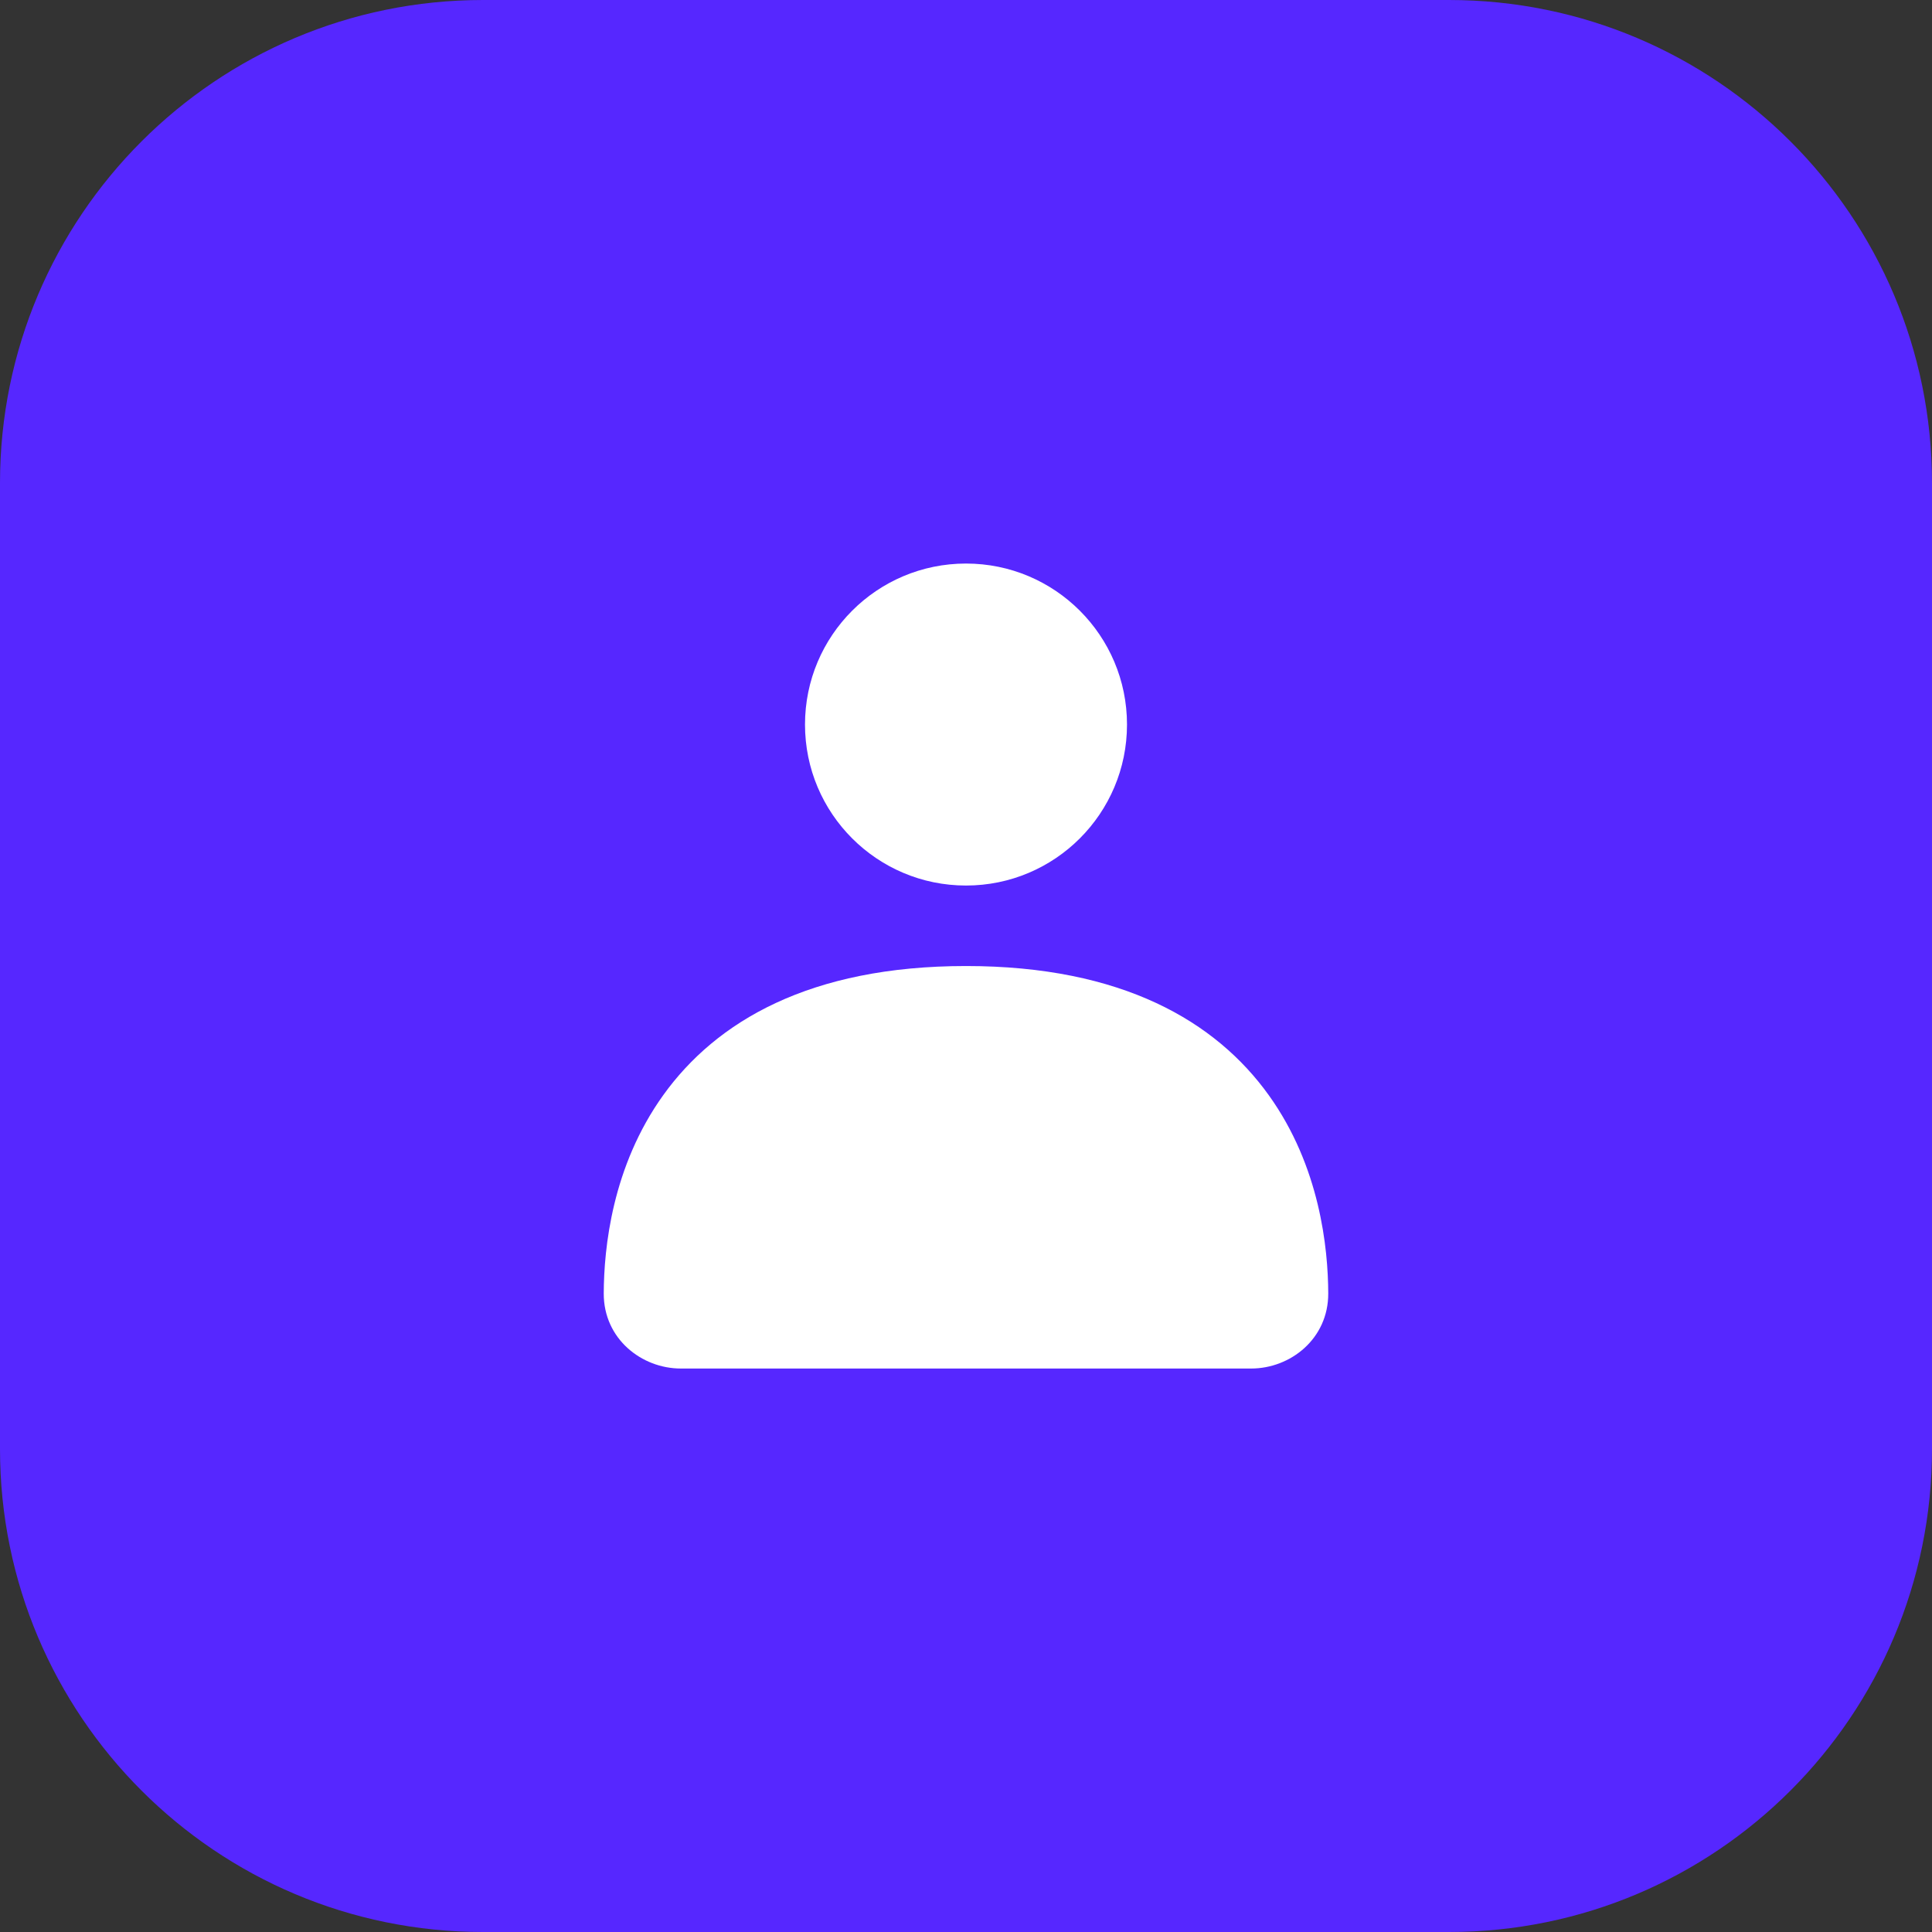
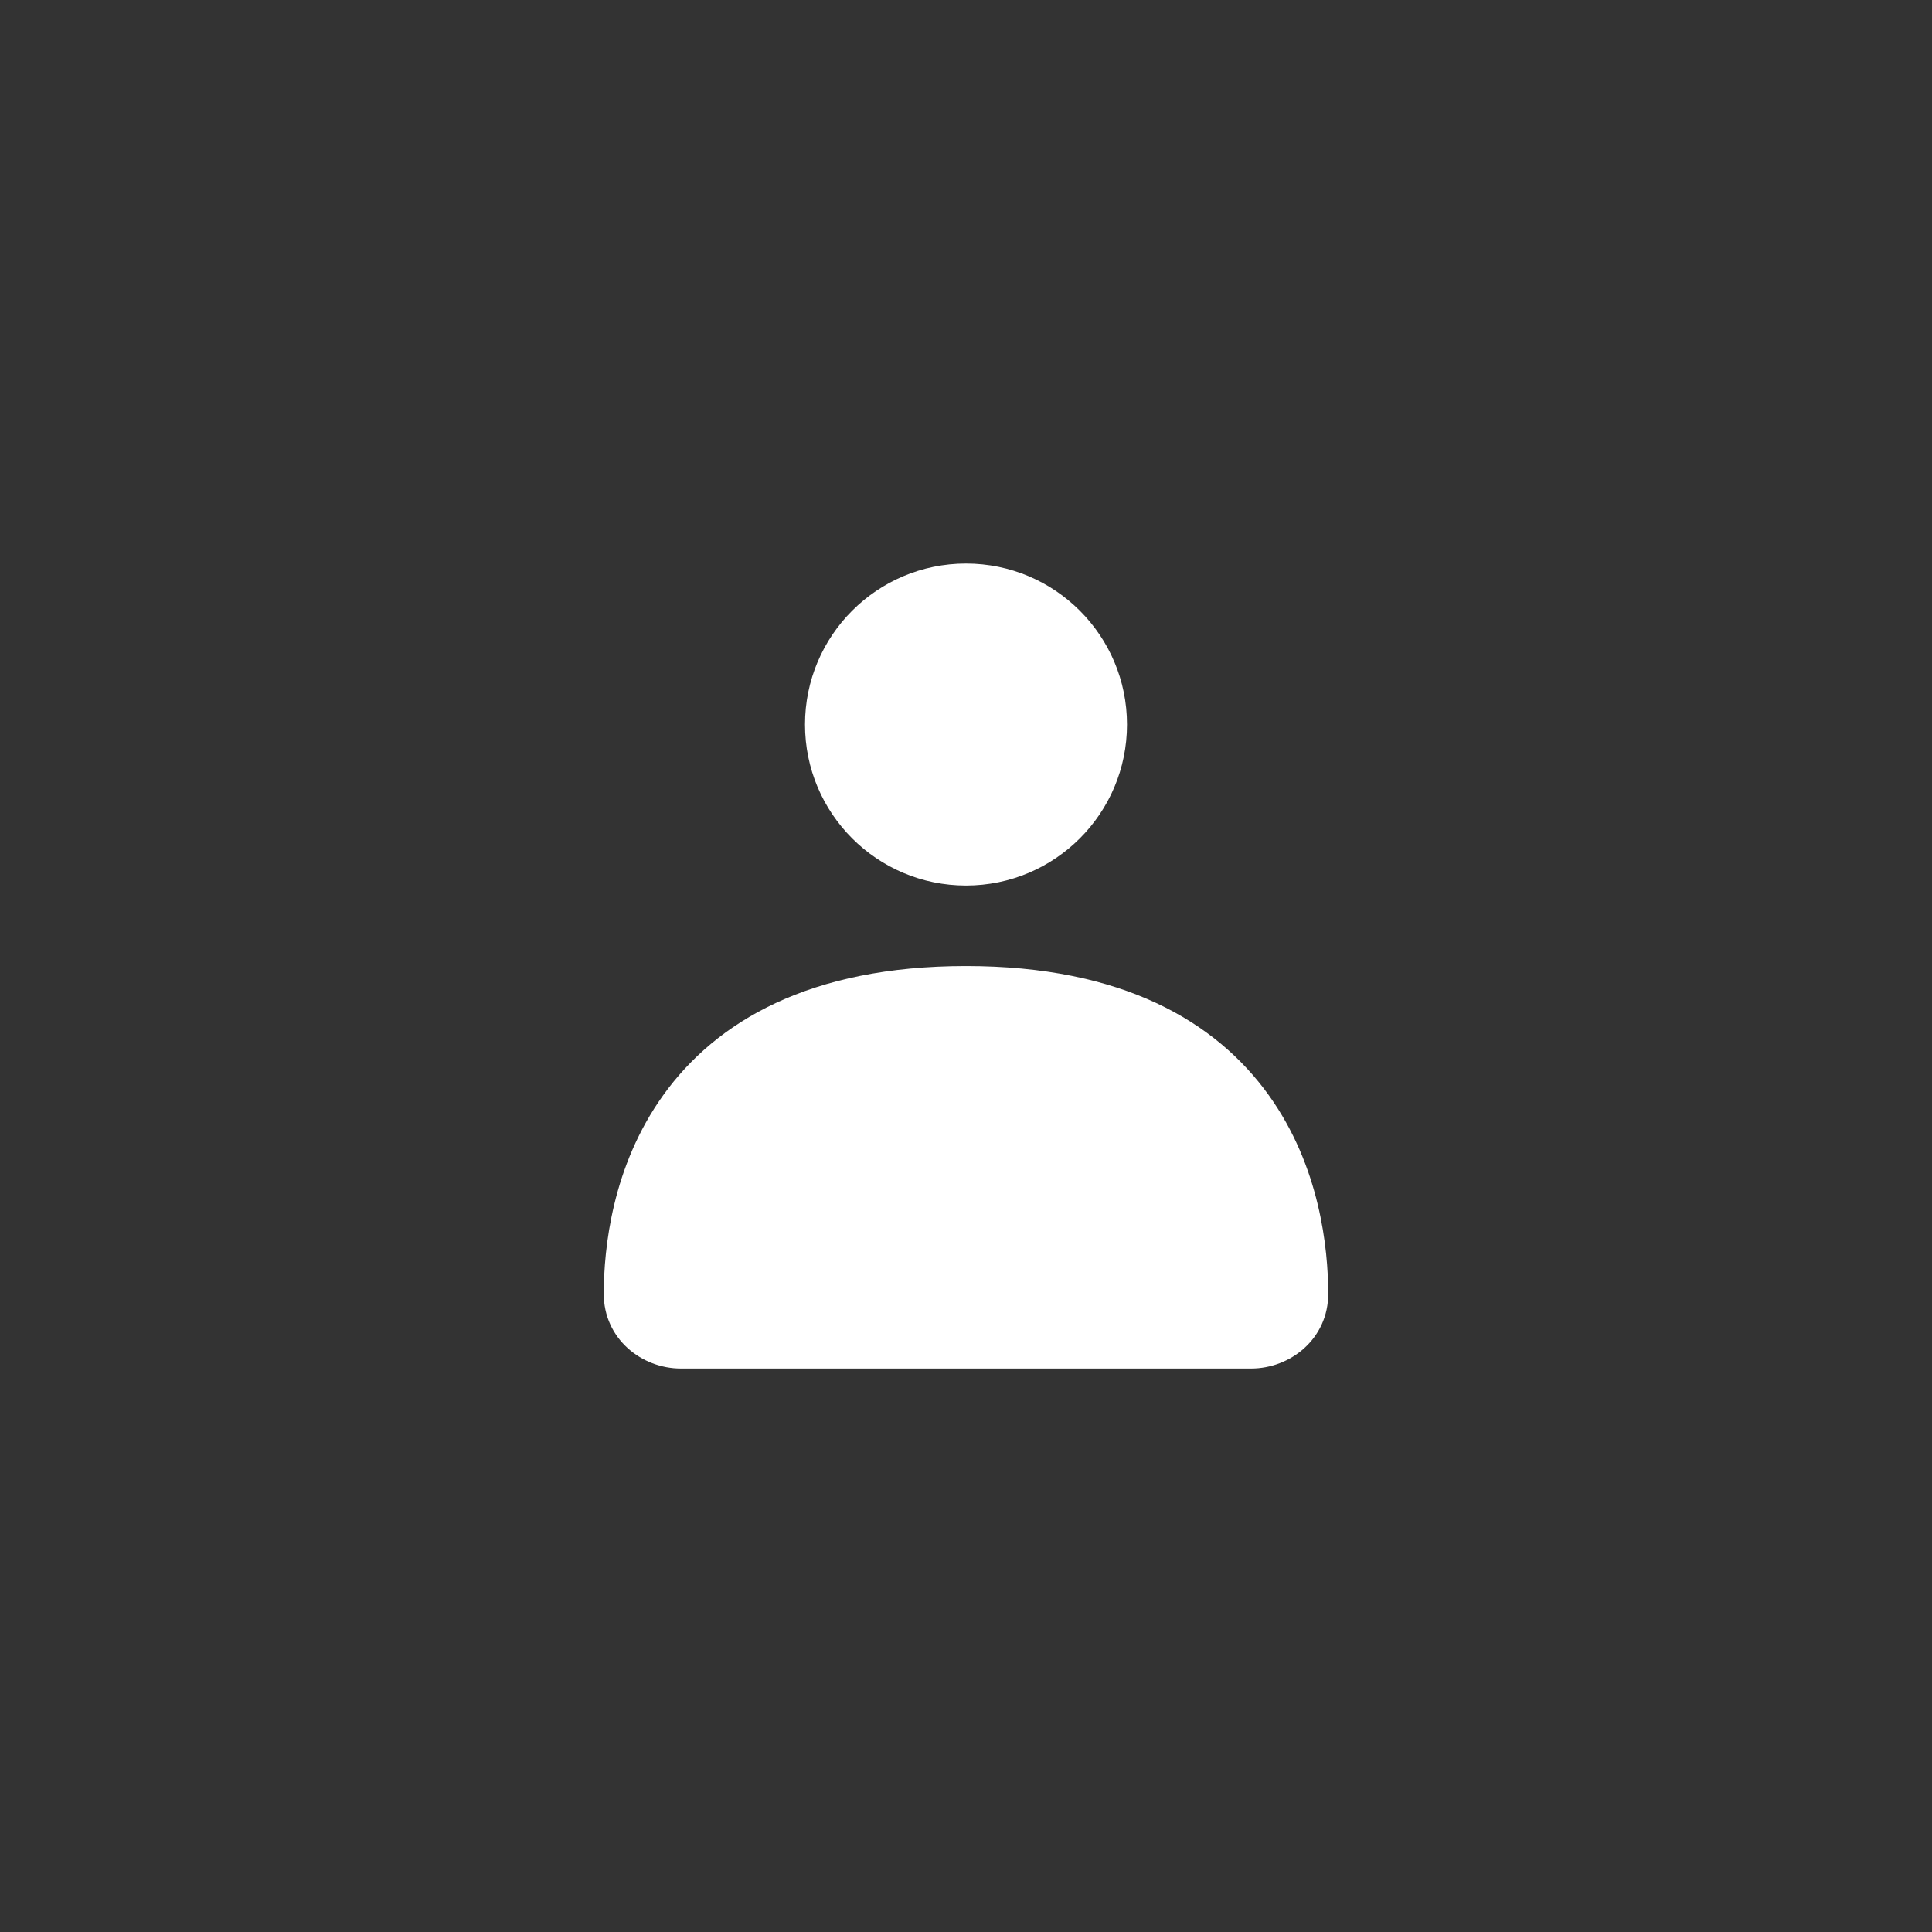
<svg xmlns="http://www.w3.org/2000/svg" width="427" height="427" viewBox="0 0 427 427" fill="none">
  <rect x="0" y="0" width="427" height="427" fill="#333333" stroke="none" />
-   <path d="M0 106.75C0 47.794 47.794 0 106.75 0H320.25C379.207 0 427 47.794 427 106.75V320.25C427 379.207 379.207 427 320.25 427H106.75C47.794 427 0 379.207 0 320.25V106.75Z" fill="#5627FF" />
  <path fill-rule="evenodd" clip-rule="evenodd" d="M146.573 242.063C158.265 225.765 178.972 213.506 213.499 213.506C248.027 213.506 268.734 225.765 280.425 242.063C291.726 257.815 293.526 275.871 293.561 285.861C293.598 295.907 285.175 302.464 276.54 302.464H150.459C141.824 302.464 133.401 295.907 133.437 285.861C133.473 275.871 135.274 257.815 146.573 242.063Z" fill="white" />
  <path fill-rule="evenodd" clip-rule="evenodd" d="M213.501 195.717C233.153 195.717 249.084 179.786 249.084 160.134C249.084 140.482 233.153 124.551 213.501 124.551C193.848 124.551 177.917 140.482 177.917 160.134C177.917 179.786 193.848 195.717 213.501 195.717Z" fill="white" />
</svg>